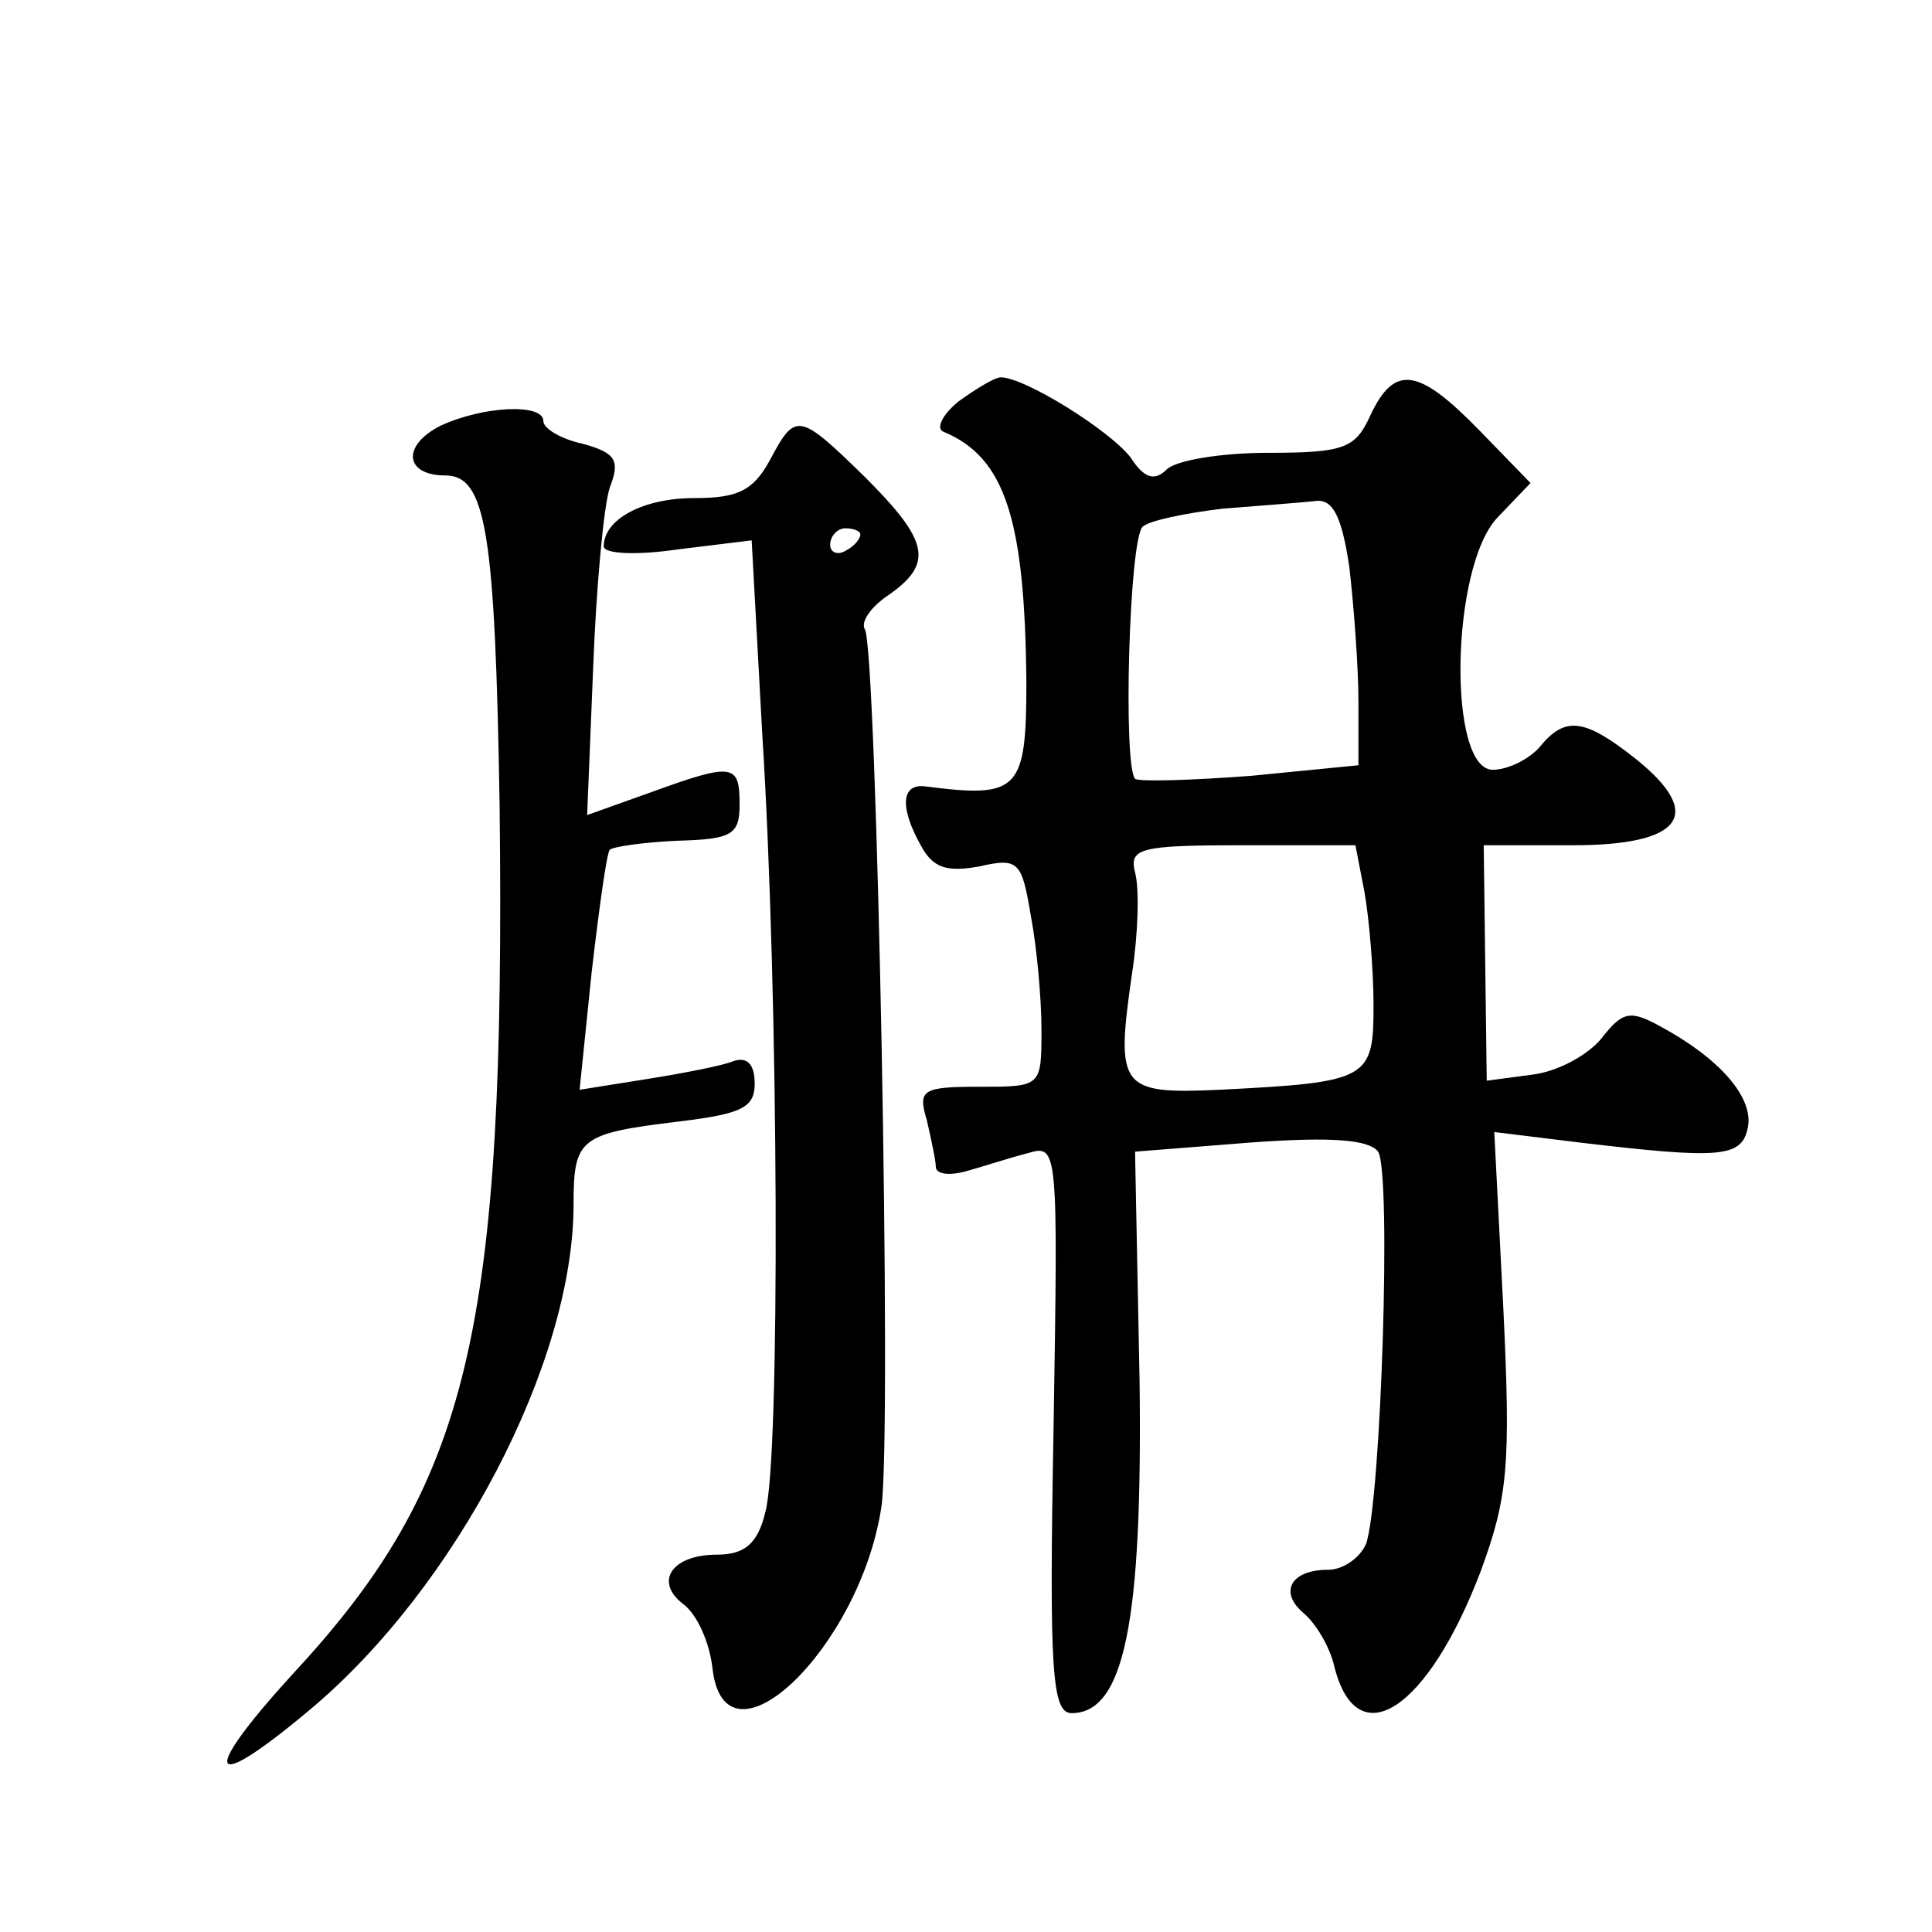
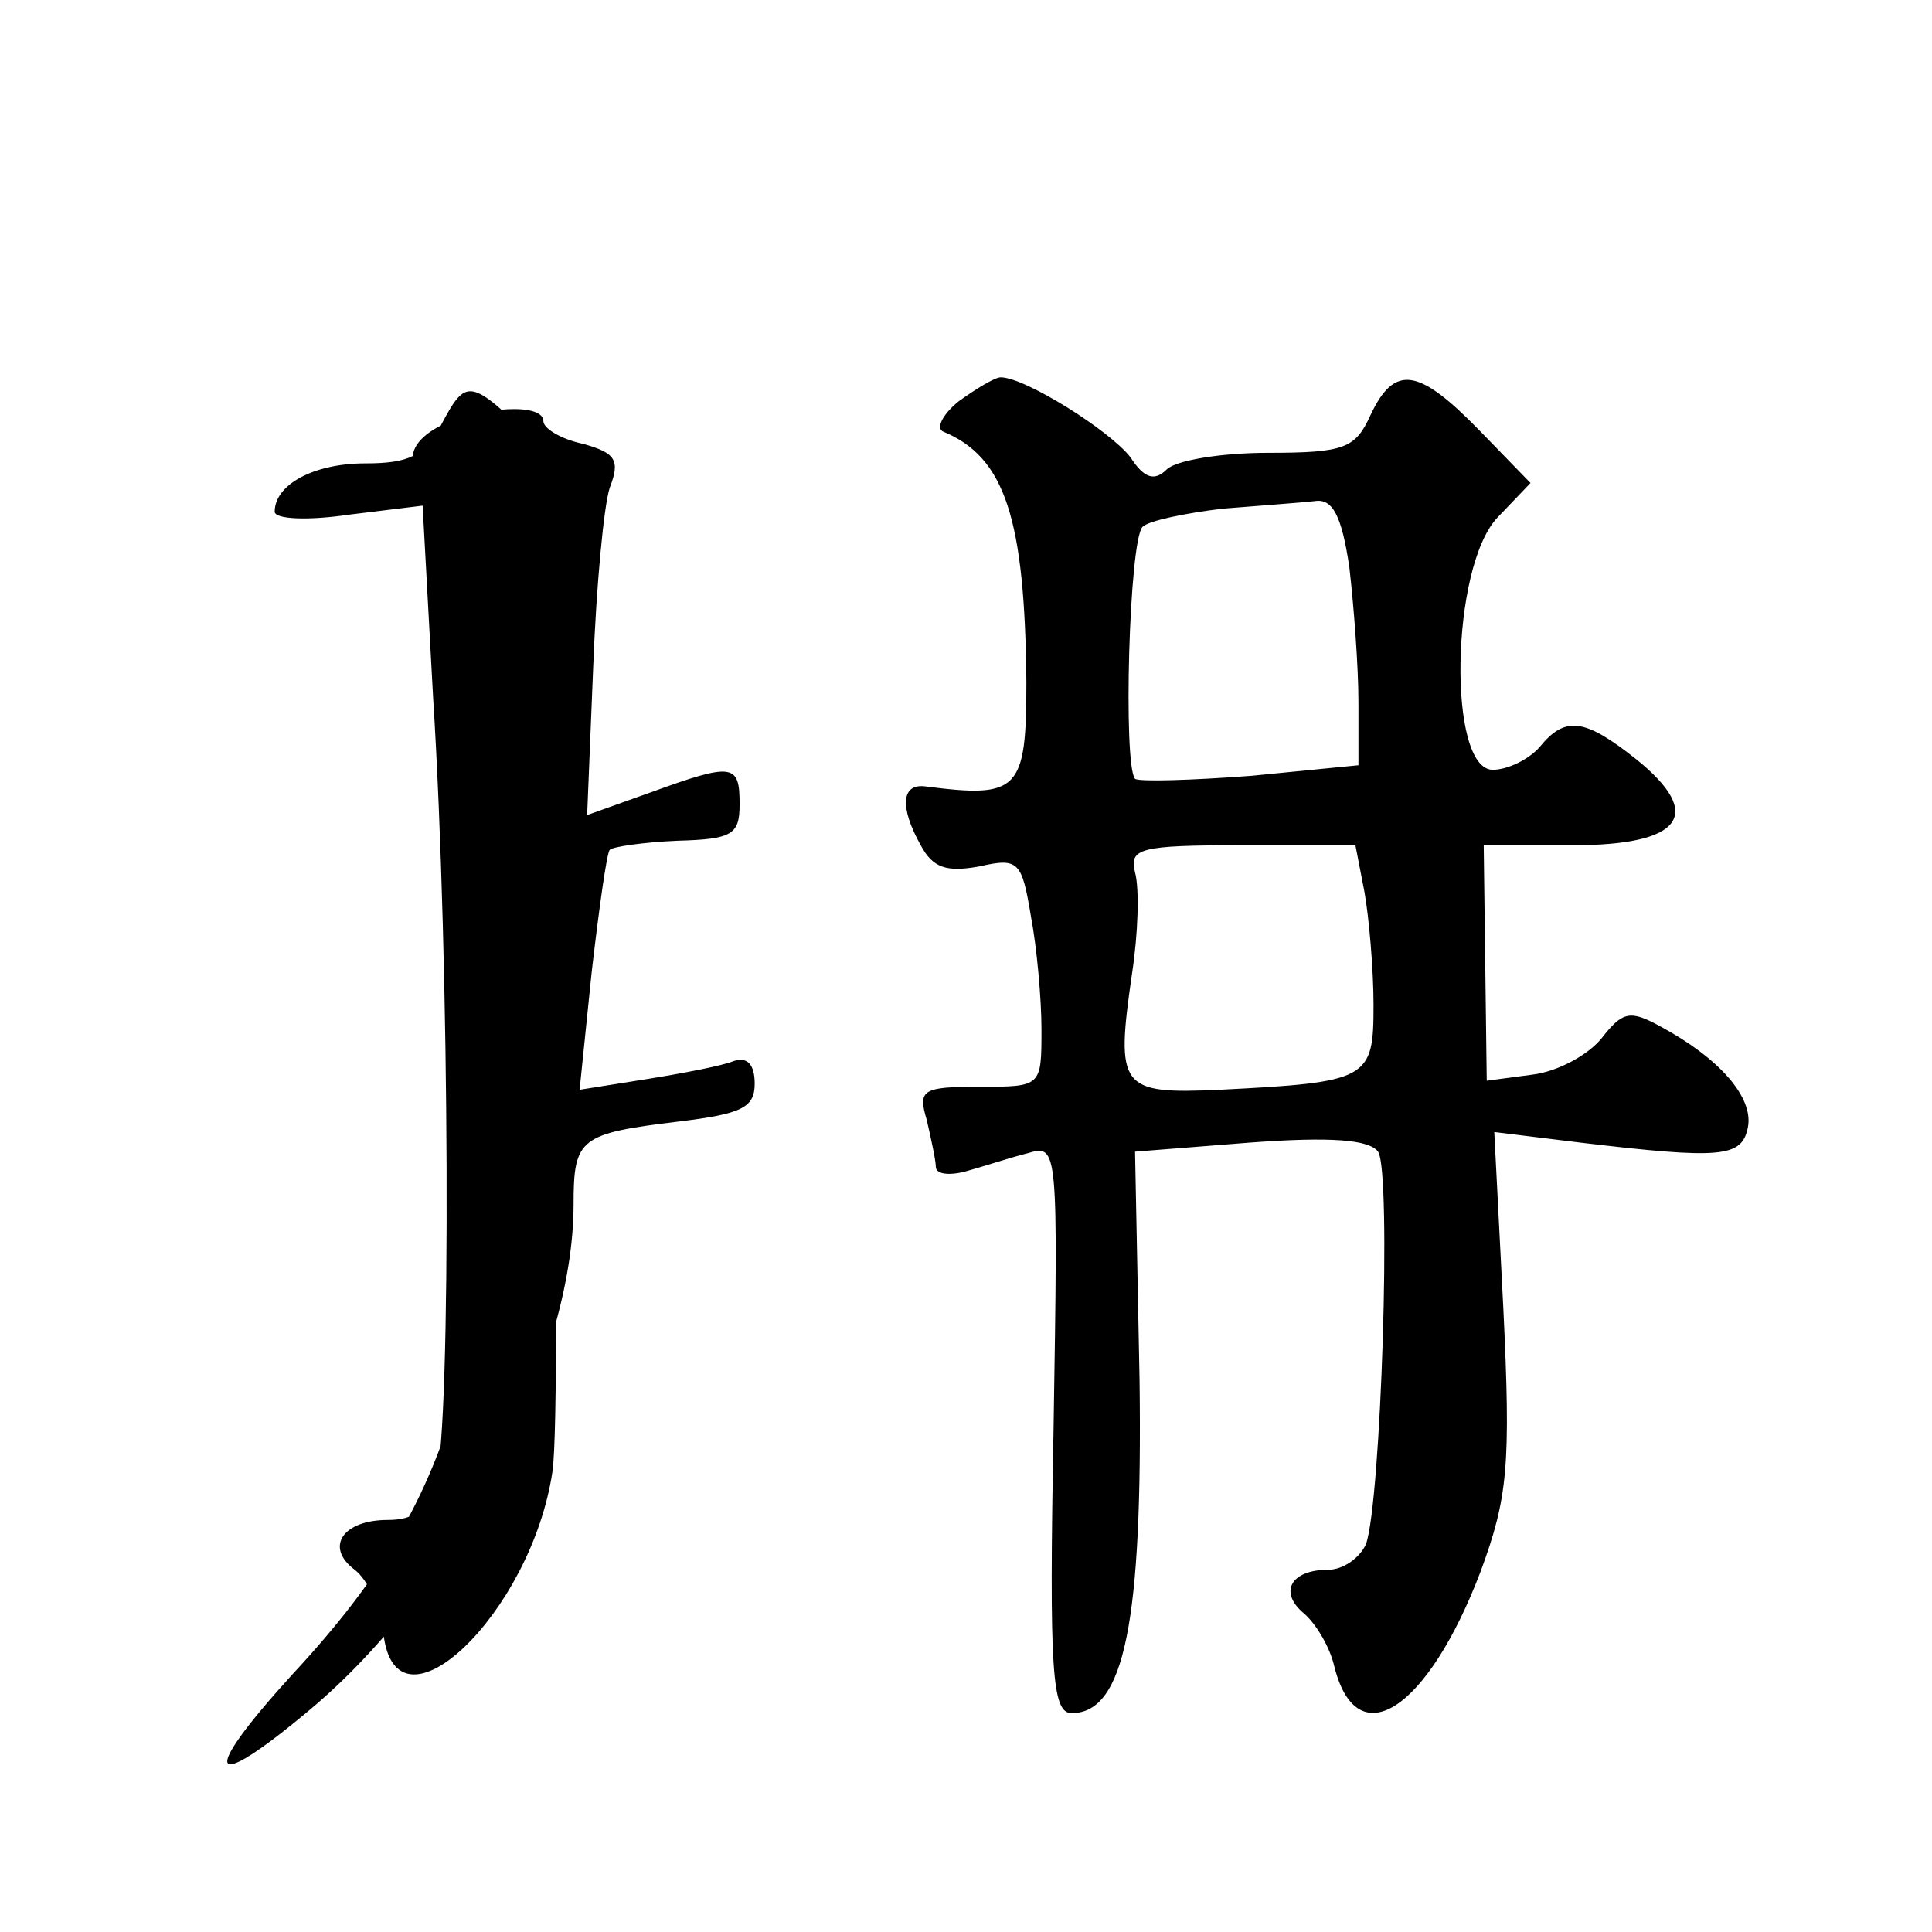
<svg xmlns="http://www.w3.org/2000/svg" version="1.0" width="128pt" height="128pt" viewBox="0 0 128 128" preserveAspectRatio="xMidYMid meet">
  <g transform="translate(0,128) scale(0.1,-0.1)" fill="#0" stroke="none">
-     <path d="M635 1014 c-11 -9 -15 -18 -10 -20 41 -17 54 -58 55 -166 0 -72 -5 -77 -67 -69 -16 2 -17 -14 -3 -39 8 -15 17 -18 39 -14 26 6 28 3 34 -33 4 -21 7 -55 7 -75 0 -38 0 -38 -41 -38 -38 0 -41 -2 -35 -22 3 -13 6 -27 6 -31 0 -5 9 -6 20 -3 11 3 29 9 41 12 20 6 20 4 17 -183 -3 -161 -1 -188 12 -188 35 0 47 61 45 220 l-3 152 76 6 c54 4 79 2 85 -6 9 -13 2 -232 -8 -260 -4 -9 -15 -17 -25 -17 -25 0 -33 -15 -16 -29 8 -7 17 -22 20 -35 15 -60 62 -29 97 63 18 49 20 70 15 174 l-6 117 57 -7 c93 -11 107 -10 111 10 4 20 -19 46 -58 67 -20 11 -25 10 -39 -8 -9 -11 -29 -22 -46 -24 l-30 -4 -1 78 -1 78 59 0 c72 0 88 20 42 57 -34 27 -47 29 -64 8 -7 -8 -21 -15 -31 -15 -30 0 -28 134 3 167 l22 23 -34 35 c-40 41 -56 44 -72 10 -10 -22 -17 -25 -68 -25 -31 0 -61 -5 -67 -11 -8 -8 -15 -6 -24 8 -14 18 -70 53 -86 53 -4 0 -17 -8 -28 -16z m259 -110 c3 -26 6 -66 6 -89 l0 -42 -71 -7 c-40 -3 -74 -4 -77 -2 -8 9 -4 158 5 167 4 4 28 9 53 12 25 2 52 4 61 5 12 2 18 -10 23 -44z m10 -215 c3 -17 6 -51 6 -75 0 -49 -3 -51 -102 -56 -66 -3 -69 1 -58 77 4 26 5 56 2 67 -4 16 3 18 71 18 l75 0 6 -31z M292 998 c-26 -13 -24 -33 3 -33 27 0 33 -37 36 -218 4 -350 -20 -450 -137 -576 -62 -68 -57 -81 11 -24 97 81 175 230 175 335 0 44 4 47 70 55 41 5 50 9 50 25 0 13 -5 18 -14 15 -7 -3 -33 -8 -58 -12 l-44 -7 8 78 c5 43 10 79 12 81 2 2 22 5 45 6 36 1 41 4 41 24 0 27 -4 28 -59 8 l-42 -15 4 98 c2 53 7 107 11 119 7 18 4 23 -18 29 -14 3 -26 10 -26 15 0 12 -40 10 -68 -3z M510 975 c-11 -20 -21 -25 -50 -25 -34 0 -60 -14 -60 -32 0 -5 22 -6 49 -2 l49 6 7 -128 c11 -174 12 -482 2 -516 -5 -21 -14 -28 -32 -28 -30 0 -42 -18 -22 -33 9 -7 17 -25 19 -42 8 -73 98 13 112 107 7 48 -3 568 -11 581 -3 5 4 15 16 23 30 21 26 36 -16 78 -44 43 -46 43 -63 11z m60 -49 c0 -3 -4 -8 -10 -11 -5 -3 -10 -1 -10 4 0 6 5 11 10 11 6 0 10 -2 10 -4z" />
+     <path d="M635 1014 c-11 -9 -15 -18 -10 -20 41 -17 54 -58 55 -166 0 -72 -5 -77 -67 -69 -16 2 -17 -14 -3 -39 8 -15 17 -18 39 -14 26 6 28 3 34 -33 4 -21 7 -55 7 -75 0 -38 0 -38 -41 -38 -38 0 -41 -2 -35 -22 3 -13 6 -27 6 -31 0 -5 9 -6 20 -3 11 3 29 9 41 12 20 6 20 4 17 -183 -3 -161 -1 -188 12 -188 35 0 47 61 45 220 l-3 152 76 6 c54 4 79 2 85 -6 9 -13 2 -232 -8 -260 -4 -9 -15 -17 -25 -17 -25 0 -33 -15 -16 -29 8 -7 17 -22 20 -35 15 -60 62 -29 97 63 18 49 20 70 15 174 l-6 117 57 -7 c93 -11 107 -10 111 10 4 20 -19 46 -58 67 -20 11 -25 10 -39 -8 -9 -11 -29 -22 -46 -24 l-30 -4 -1 78 -1 78 59 0 c72 0 88 20 42 57 -34 27 -47 29 -64 8 -7 -8 -21 -15 -31 -15 -30 0 -28 134 3 167 l22 23 -34 35 c-40 41 -56 44 -72 10 -10 -22 -17 -25 -68 -25 -31 0 -61 -5 -67 -11 -8 -8 -15 -6 -24 8 -14 18 -70 53 -86 53 -4 0 -17 -8 -28 -16z m259 -110 c3 -26 6 -66 6 -89 l0 -42 -71 -7 c-40 -3 -74 -4 -77 -2 -8 9 -4 158 5 167 4 4 28 9 53 12 25 2 52 4 61 5 12 2 18 -10 23 -44z m10 -215 c3 -17 6 -51 6 -75 0 -49 -3 -51 -102 -56 -66 -3 -69 1 -58 77 4 26 5 56 2 67 -4 16 3 18 71 18 l75 0 6 -31z M292 998 c-26 -13 -24 -33 3 -33 27 0 33 -37 36 -218 4 -350 -20 -450 -137 -576 -62 -68 -57 -81 11 -24 97 81 175 230 175 335 0 44 4 47 70 55 41 5 50 9 50 25 0 13 -5 18 -14 15 -7 -3 -33 -8 -58 -12 l-44 -7 8 78 c5 43 10 79 12 81 2 2 22 5 45 6 36 1 41 4 41 24 0 27 -4 28 -59 8 l-42 -15 4 98 c2 53 7 107 11 119 7 18 4 23 -18 29 -14 3 -26 10 -26 15 0 12 -40 10 -68 -3z c-11 -20 -21 -25 -50 -25 -34 0 -60 -14 -60 -32 0 -5 22 -6 49 -2 l49 6 7 -128 c11 -174 12 -482 2 -516 -5 -21 -14 -28 -32 -28 -30 0 -42 -18 -22 -33 9 -7 17 -25 19 -42 8 -73 98 13 112 107 7 48 -3 568 -11 581 -3 5 4 15 16 23 30 21 26 36 -16 78 -44 43 -46 43 -63 11z m60 -49 c0 -3 -4 -8 -10 -11 -5 -3 -10 -1 -10 4 0 6 5 11 10 11 6 0 10 -2 10 -4z" />
  </g>
</svg>